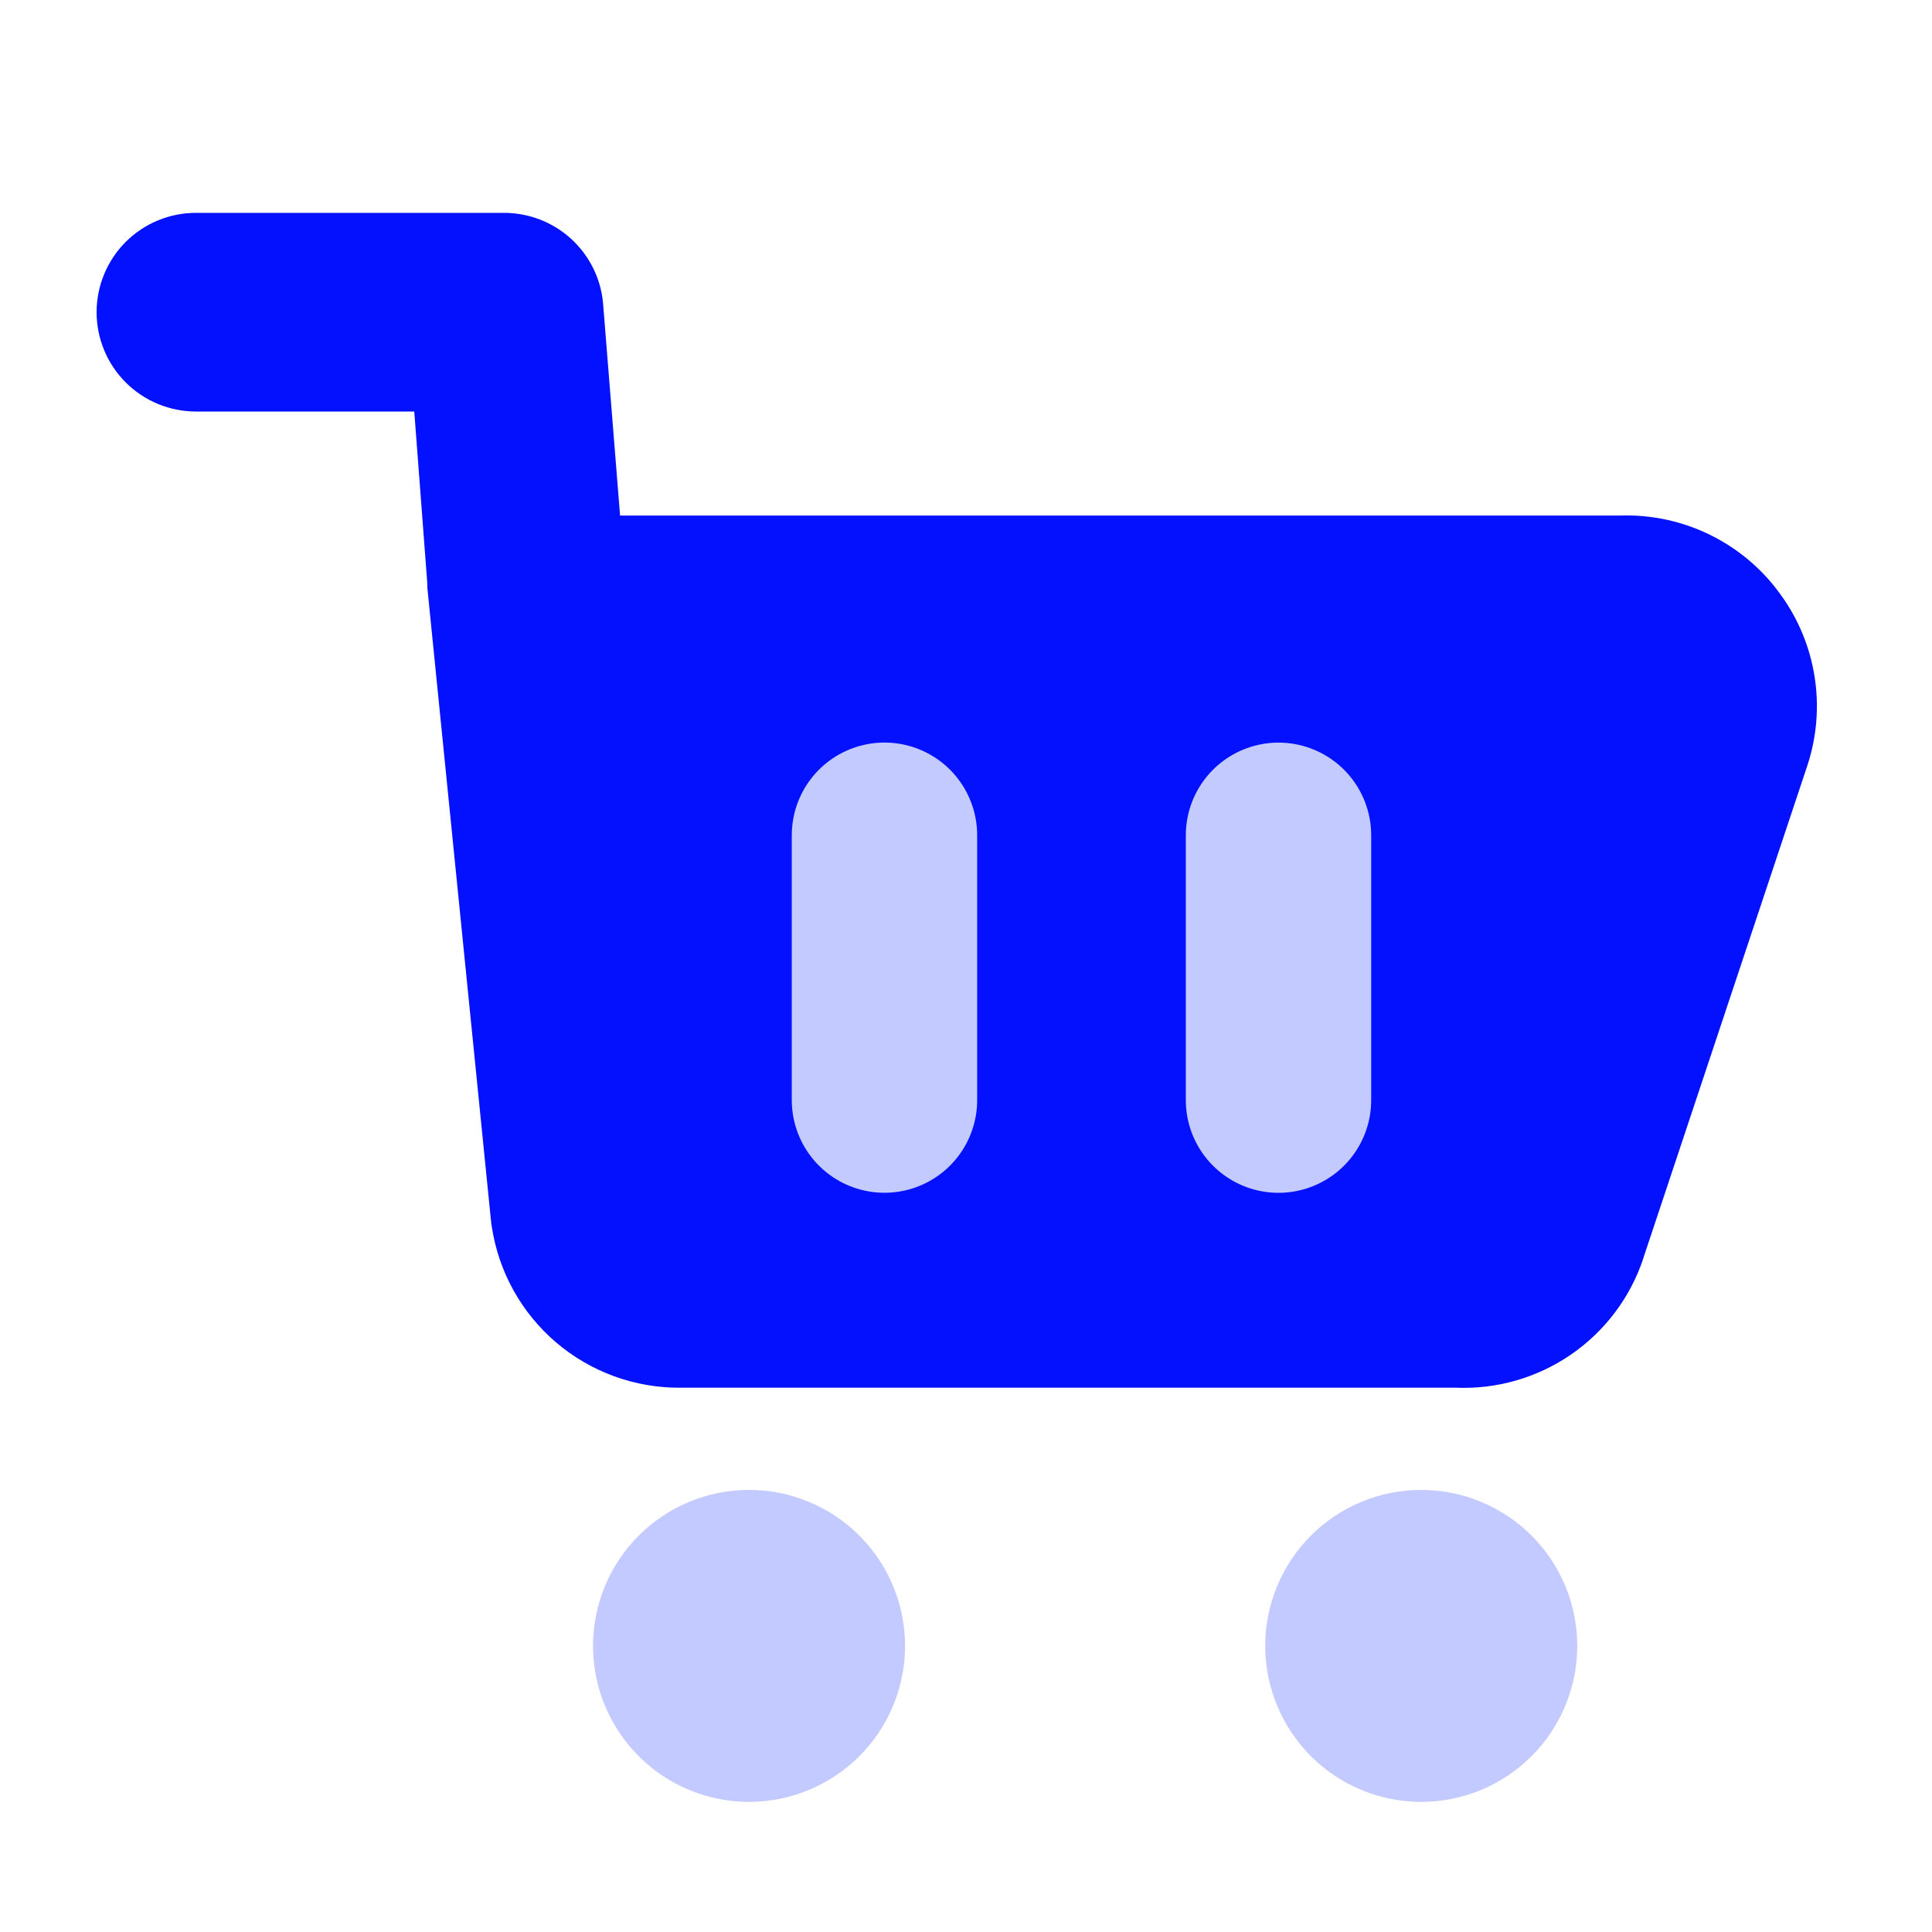
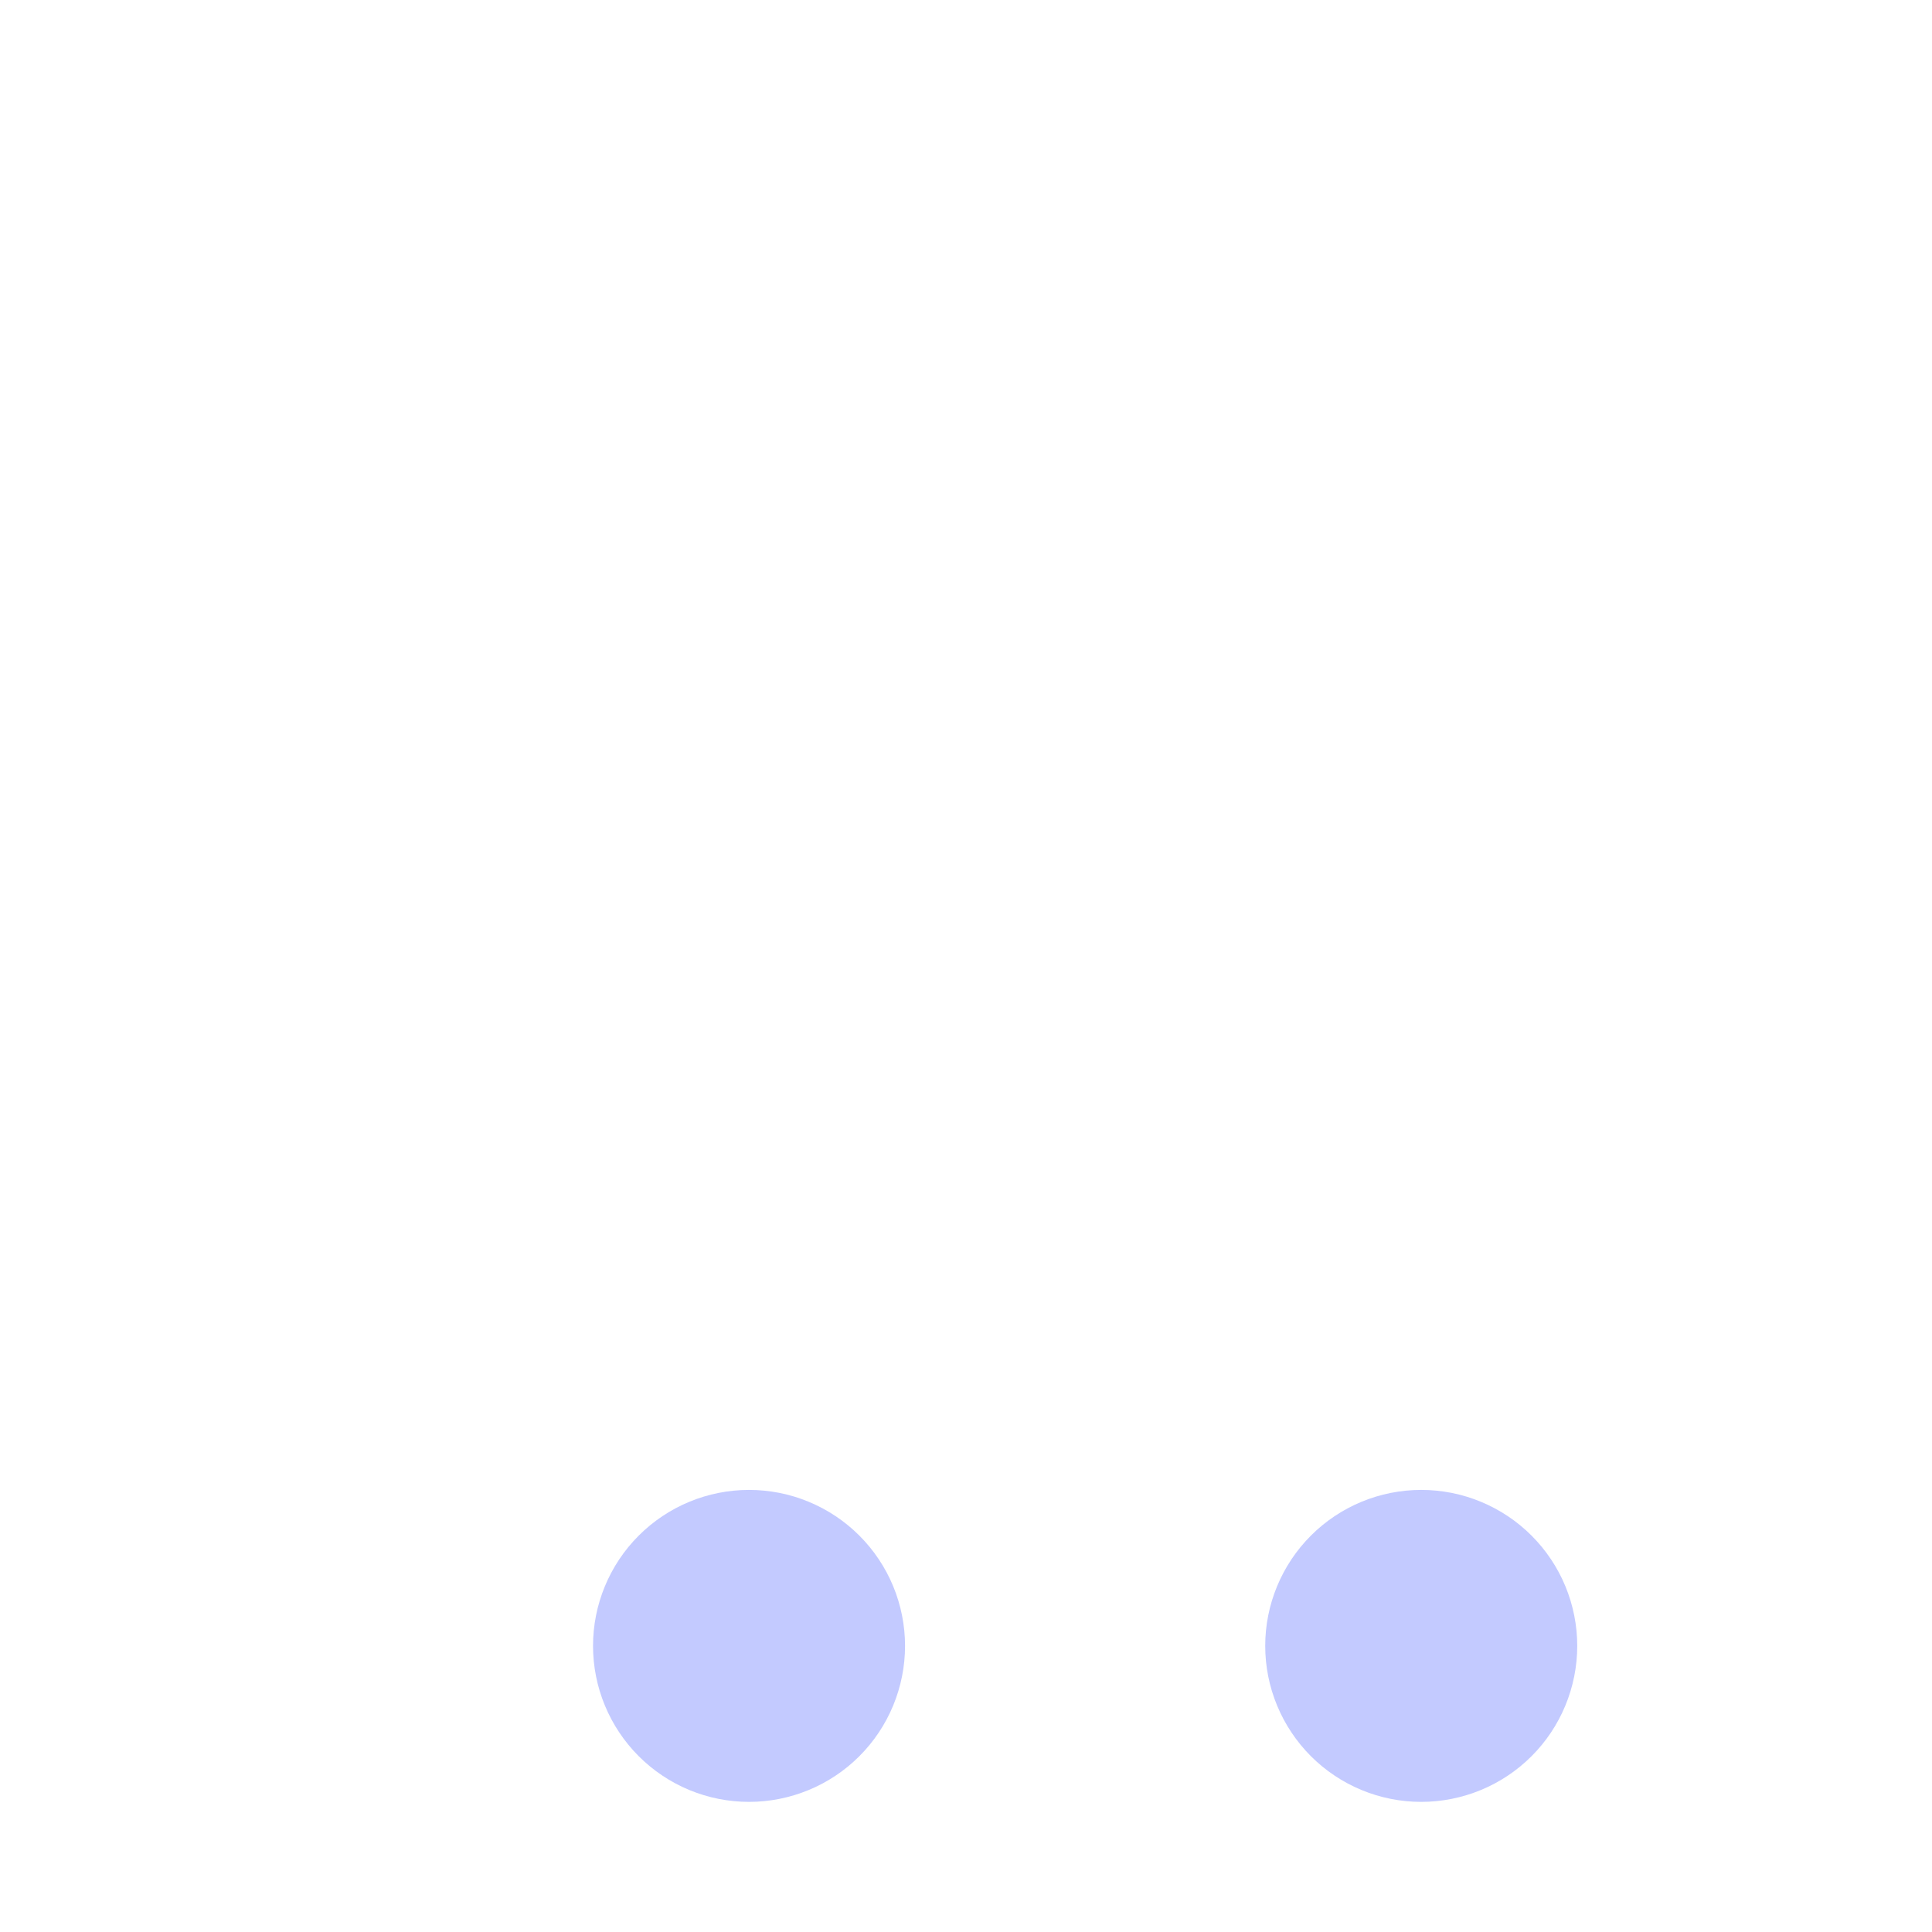
<svg xmlns="http://www.w3.org/2000/svg" width="40" height="40" viewBox="0 0 40 40" fill="none">
-   <path fill-rule="evenodd" clip-rule="evenodd" d="M12.484 6.258C12.433 5.75 12.195 5.28 11.817 4.938C11.438 4.596 10.946 4.407 10.436 4.407H4.056C3.511 4.407 2.988 4.624 2.602 5.009C2.217 5.395 2 5.918 2 6.463C2 7.009 2.217 7.532 2.602 7.917C2.988 8.303 3.511 8.52 4.056 8.52H8.577L8.844 12.04L8.849 12.182L10.171 25.329L10.182 25.397C10.323 26.331 10.796 27.182 11.515 27.795C12.234 28.407 13.15 28.74 14.094 28.731H30.138C30.987 28.767 31.825 28.526 32.525 28.045C33.225 27.564 33.75 26.869 34.02 26.063V26.058L37.42 15.848C37.614 15.259 37.666 14.629 37.57 14.016C37.475 13.403 37.236 12.822 36.872 12.319C36.496 11.791 35.994 11.364 35.412 11.077C34.83 10.79 34.186 10.651 33.538 10.674H12.838L12.484 6.258Z" fill="#0411FF" />
  <path d="M16.744 31.093C16.352 30.93 15.932 30.847 15.508 30.847C14.651 30.847 13.83 31.187 13.224 31.793C12.619 32.398 12.278 33.22 12.278 34.076C12.278 34.933 12.619 35.754 13.224 36.36C13.83 36.966 14.651 37.306 15.508 37.306C15.932 37.306 16.352 37.222 16.744 37.06C17.136 36.898 17.492 36.66 17.792 36.36C18.092 36.06 18.33 35.704 18.492 35.312C18.654 34.92 18.738 34.501 18.738 34.076C18.738 33.652 18.654 33.232 18.492 32.84C18.33 32.449 18.092 32.093 17.792 31.793C17.492 31.493 17.136 31.255 16.744 31.093Z" fill="#C3CAFF" />
  <path d="M30.661 31.093C30.269 30.93 29.849 30.847 29.425 30.847C28.568 30.847 27.747 31.187 27.141 31.793C26.536 32.398 26.195 33.22 26.195 34.076C26.195 34.933 26.536 35.754 27.141 36.36C27.747 36.966 28.568 37.306 29.425 37.306C29.849 37.306 30.269 37.222 30.661 37.06C31.053 36.898 31.409 36.66 31.709 36.36C32.009 36.06 32.247 35.704 32.409 35.312C32.571 34.92 32.655 34.501 32.655 34.076C32.655 33.652 32.571 33.232 32.409 32.84C32.247 32.449 32.009 32.093 31.709 31.793C31.409 31.493 31.053 31.255 30.661 31.093Z" fill="#C3CAFF" />
-   <path d="M18.312 17.293V20.035V22.776" stroke="#C3CAFF" stroke-width="3.838" stroke-linecap="round" stroke-linejoin="round" />
-   <path d="M26.47 17.294V20.036V22.777" stroke="#C3CAFF" stroke-width="3.838" stroke-linecap="round" stroke-linejoin="round" />
</svg>